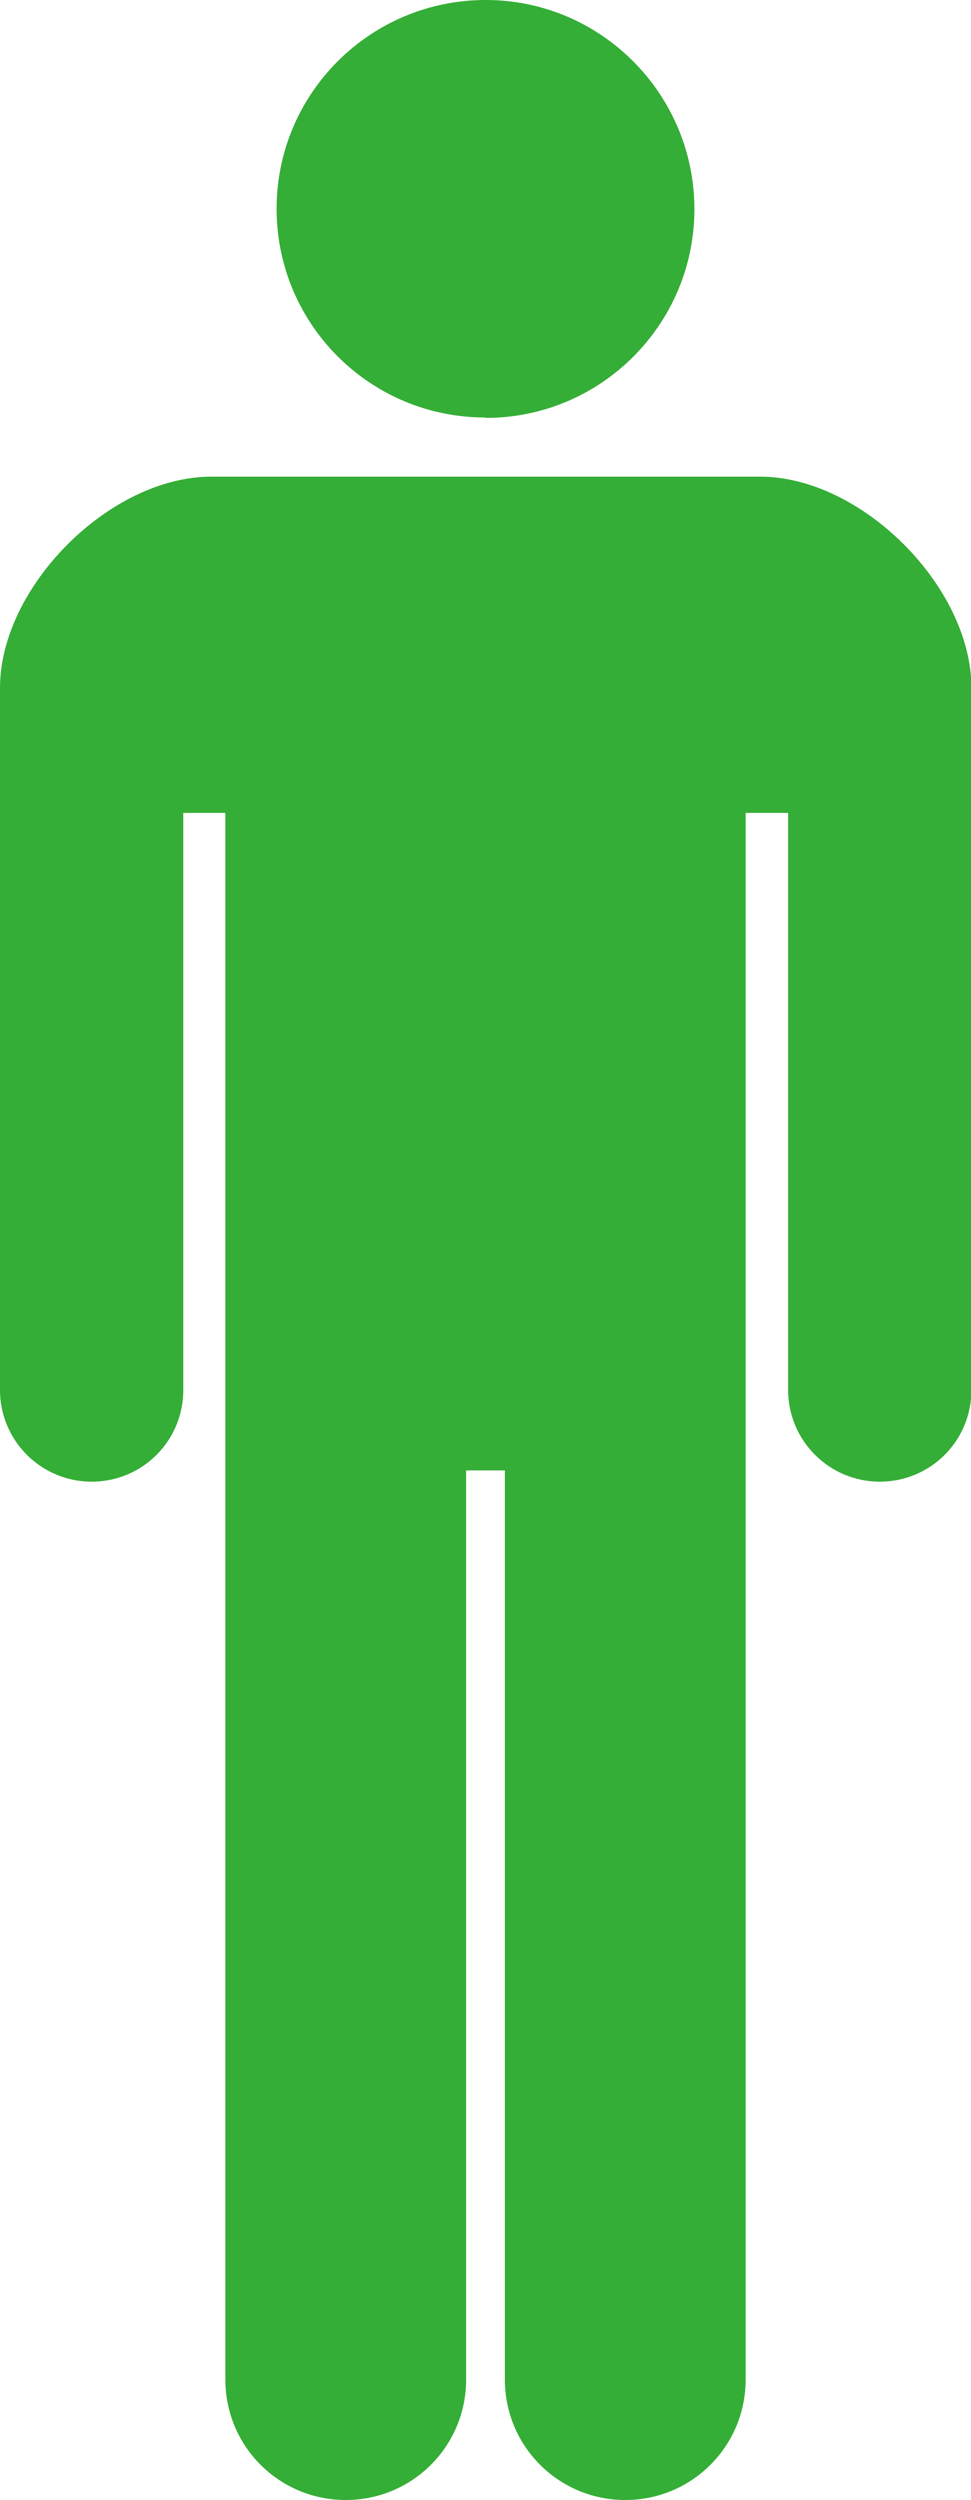
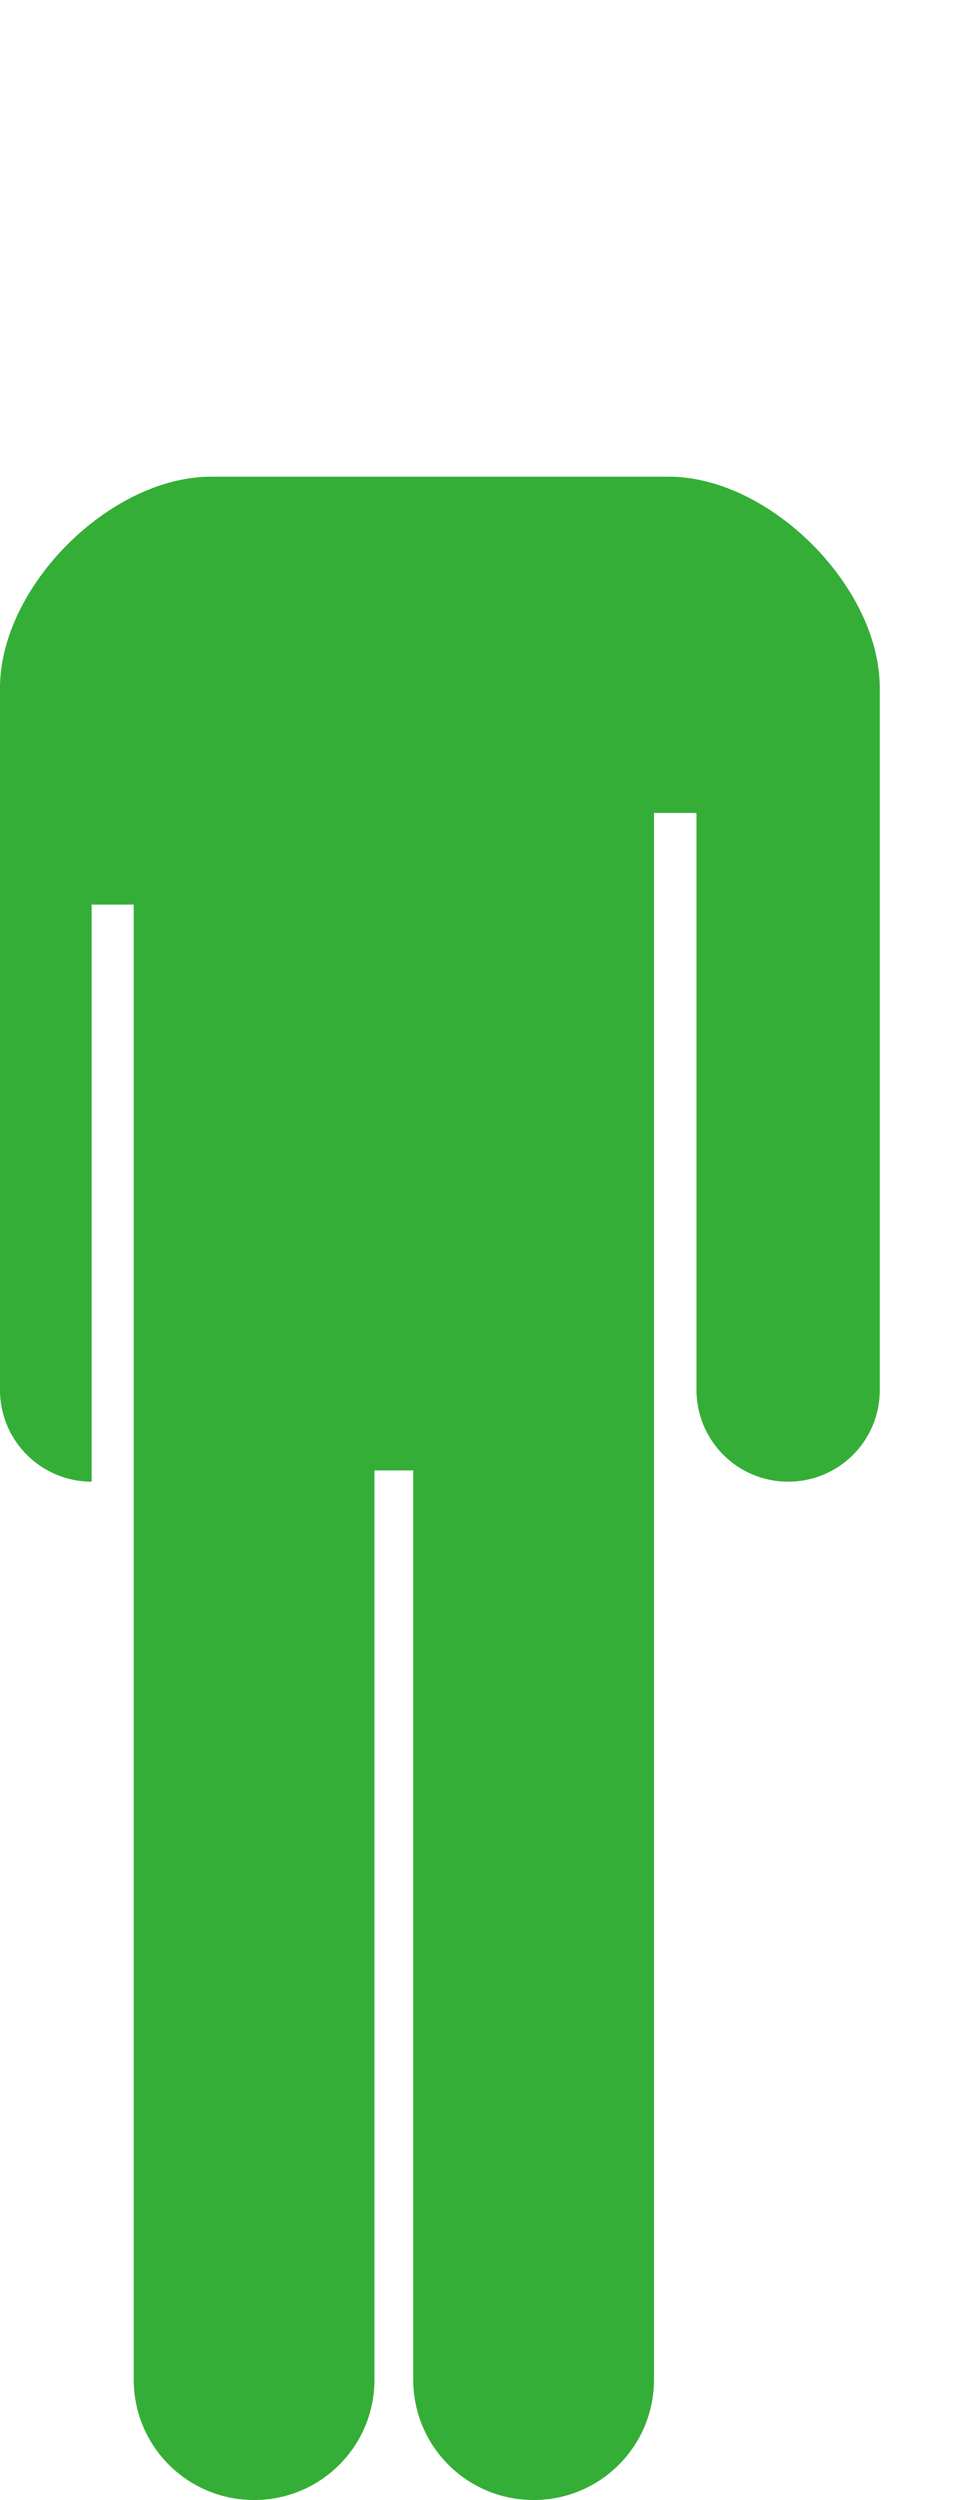
<svg xmlns="http://www.w3.org/2000/svg" width="23.31" height="60" viewBox="0 0 23.31 60">
  <defs>
    <style>.d{fill:#34ae36;}</style>
  </defs>
  <g id="a" />
  <g id="b">
    <g id="c">
      <g>
-         <path class="d" d="M11.66,10.03c2.77,0,5.01-2.25,5.01-5.01S14.43,0,11.66,0,6.64,2.24,6.64,5.01s2.24,5.01,5.01,5.01Z" />
-         <path class="d" d="M18.24,11.44H5.07c-2.43,0-5.07,2.64-5.07,5.07v16.85c0,1.21,.98,2.2,2.2,2.2s2.2-.98,2.2-2.2v-13.85h1.01V57.11c0,1.6,1.29,2.89,2.89,2.89s2.89-1.29,2.89-2.89v-21.82h.93v21.82c0,1.6,1.29,2.89,2.89,2.89s2.89-1.29,2.89-2.89V19.51h1.02v13.85c0,1.21,.98,2.2,2.2,2.2s2.2-.98,2.2-2.2V16.51c0-2.43-2.64-5.07-5.07-5.07Z" />
+         <path class="d" d="M18.24,11.44H5.07c-2.43,0-5.07,2.64-5.07,5.07v16.85c0,1.21,.98,2.2,2.2,2.2v-13.85h1.01V57.11c0,1.6,1.29,2.89,2.89,2.89s2.89-1.29,2.89-2.89v-21.82h.93v21.82c0,1.6,1.29,2.89,2.89,2.89s2.89-1.29,2.89-2.89V19.51h1.02v13.85c0,1.21,.98,2.2,2.2,2.2s2.2-.98,2.2-2.2V16.51c0-2.43-2.64-5.07-5.07-5.07Z" />
      </g>
    </g>
  </g>
</svg>